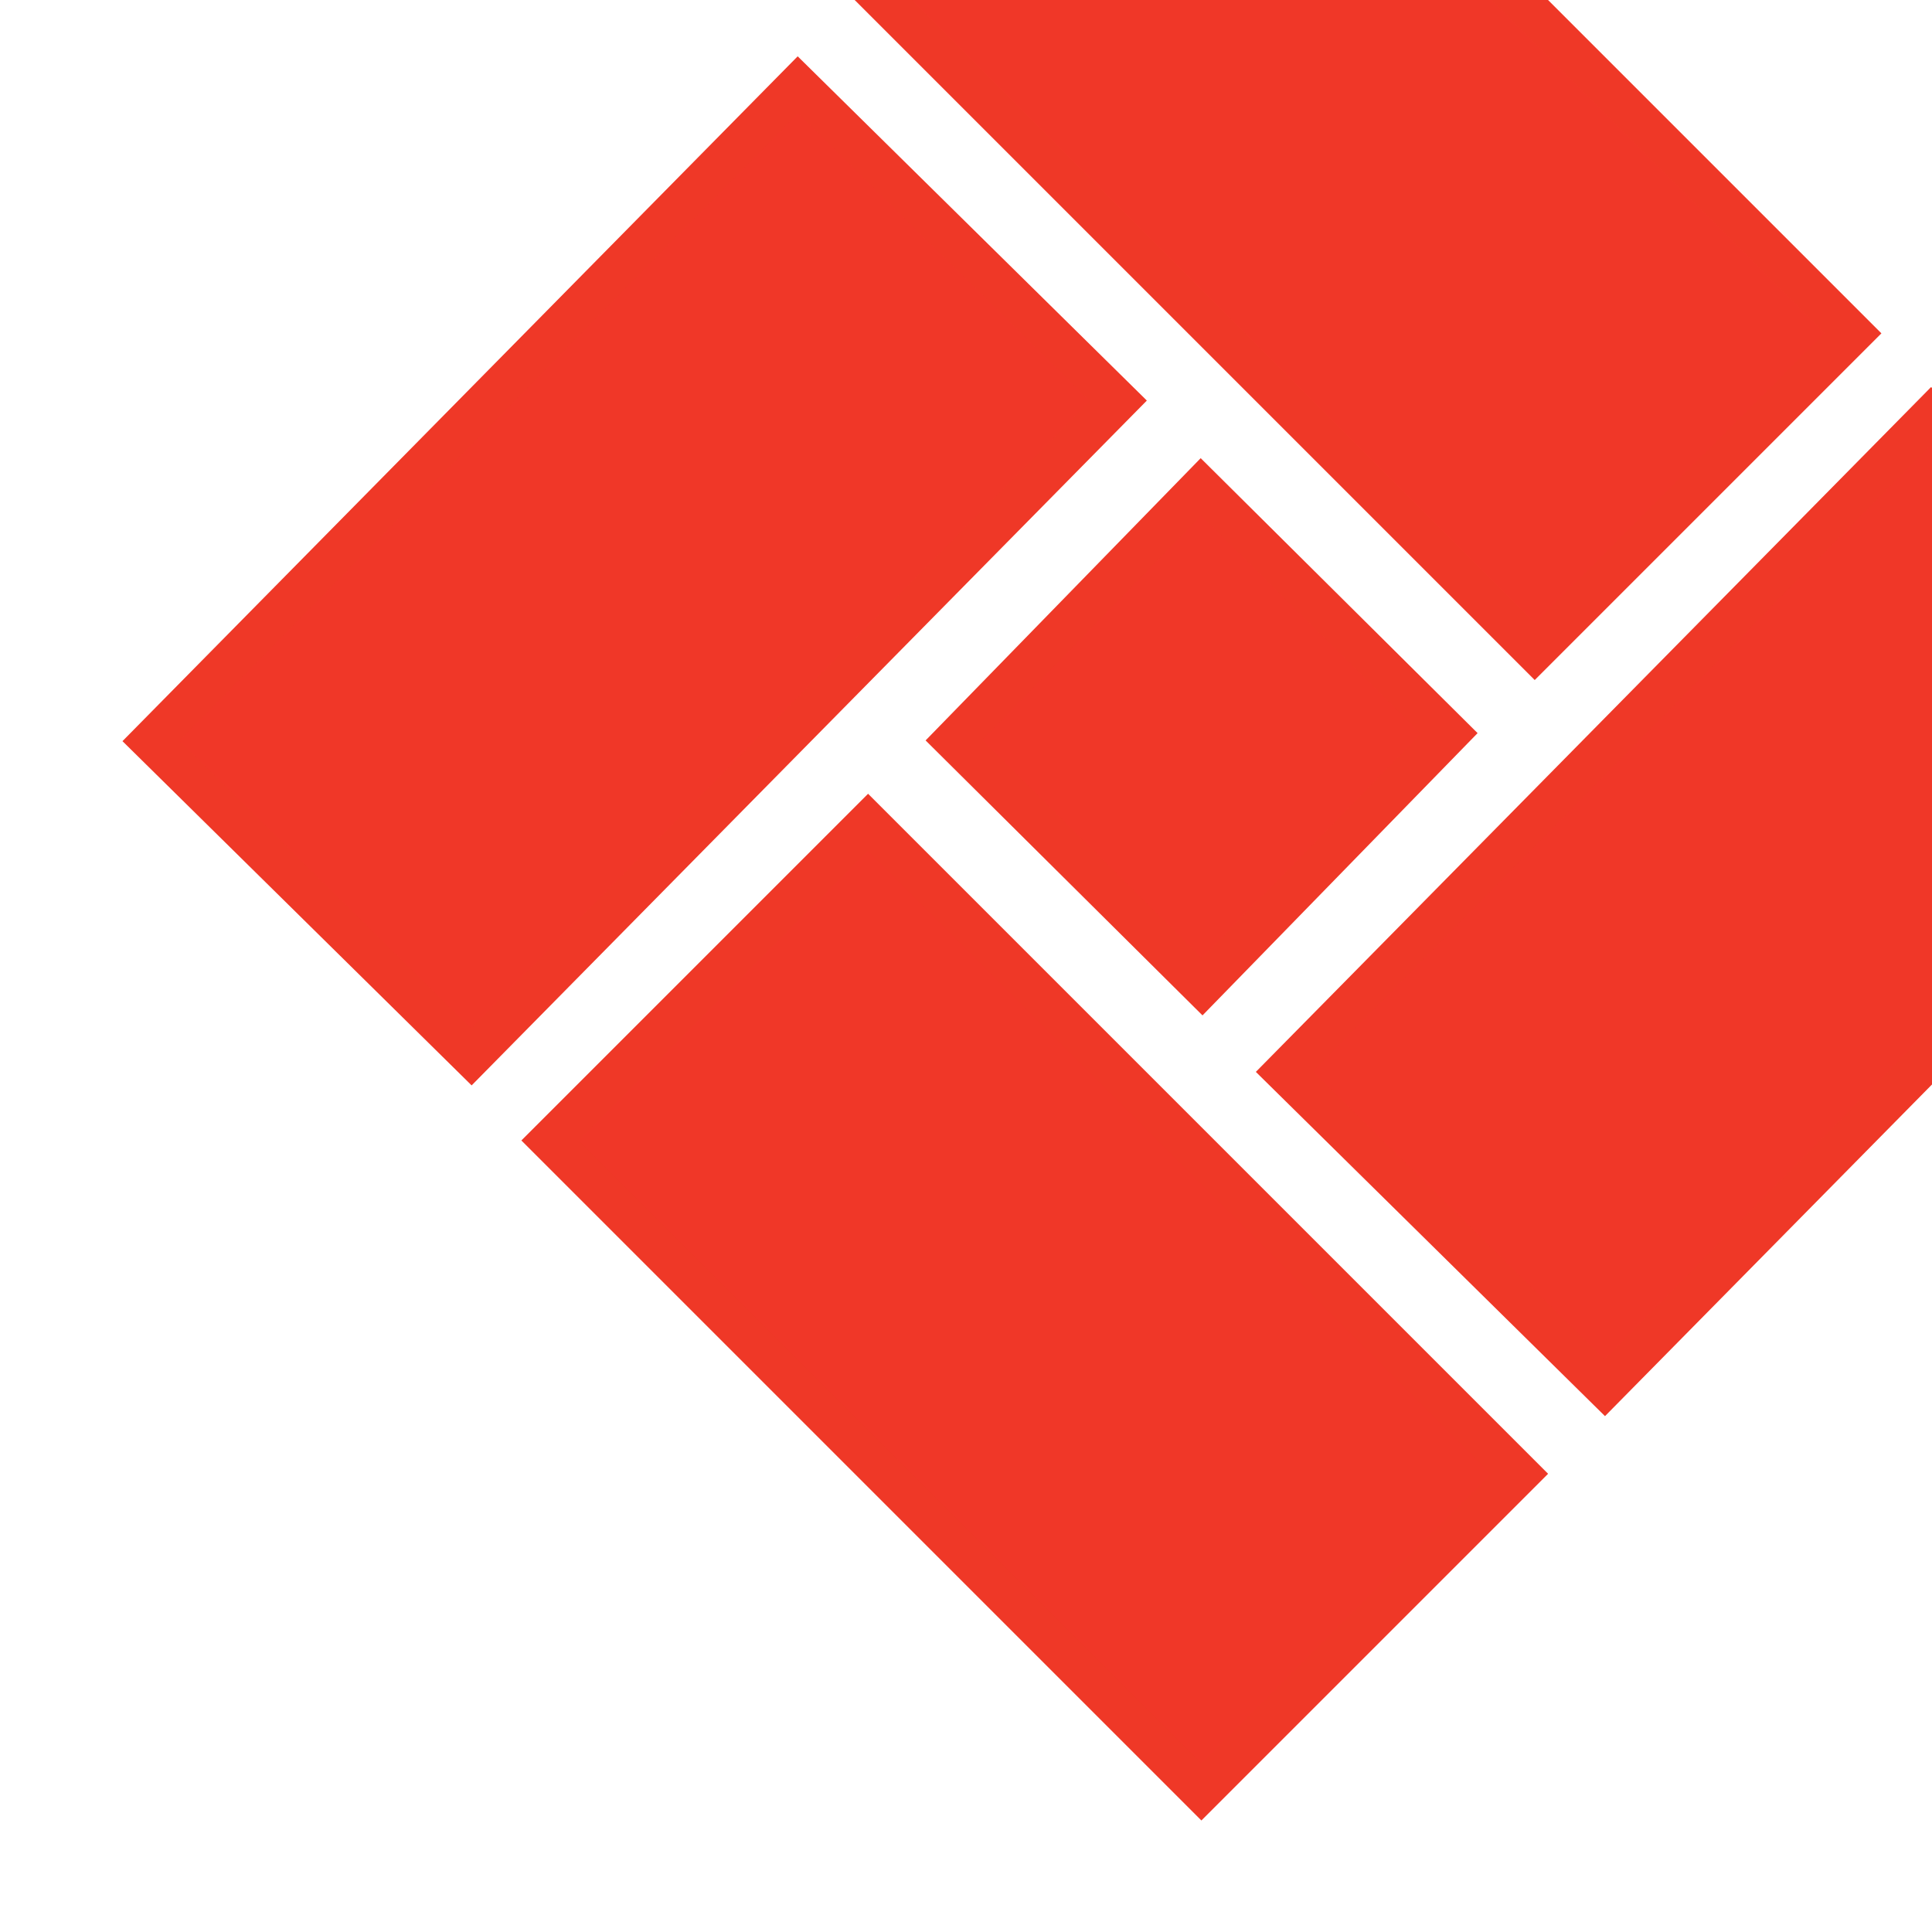
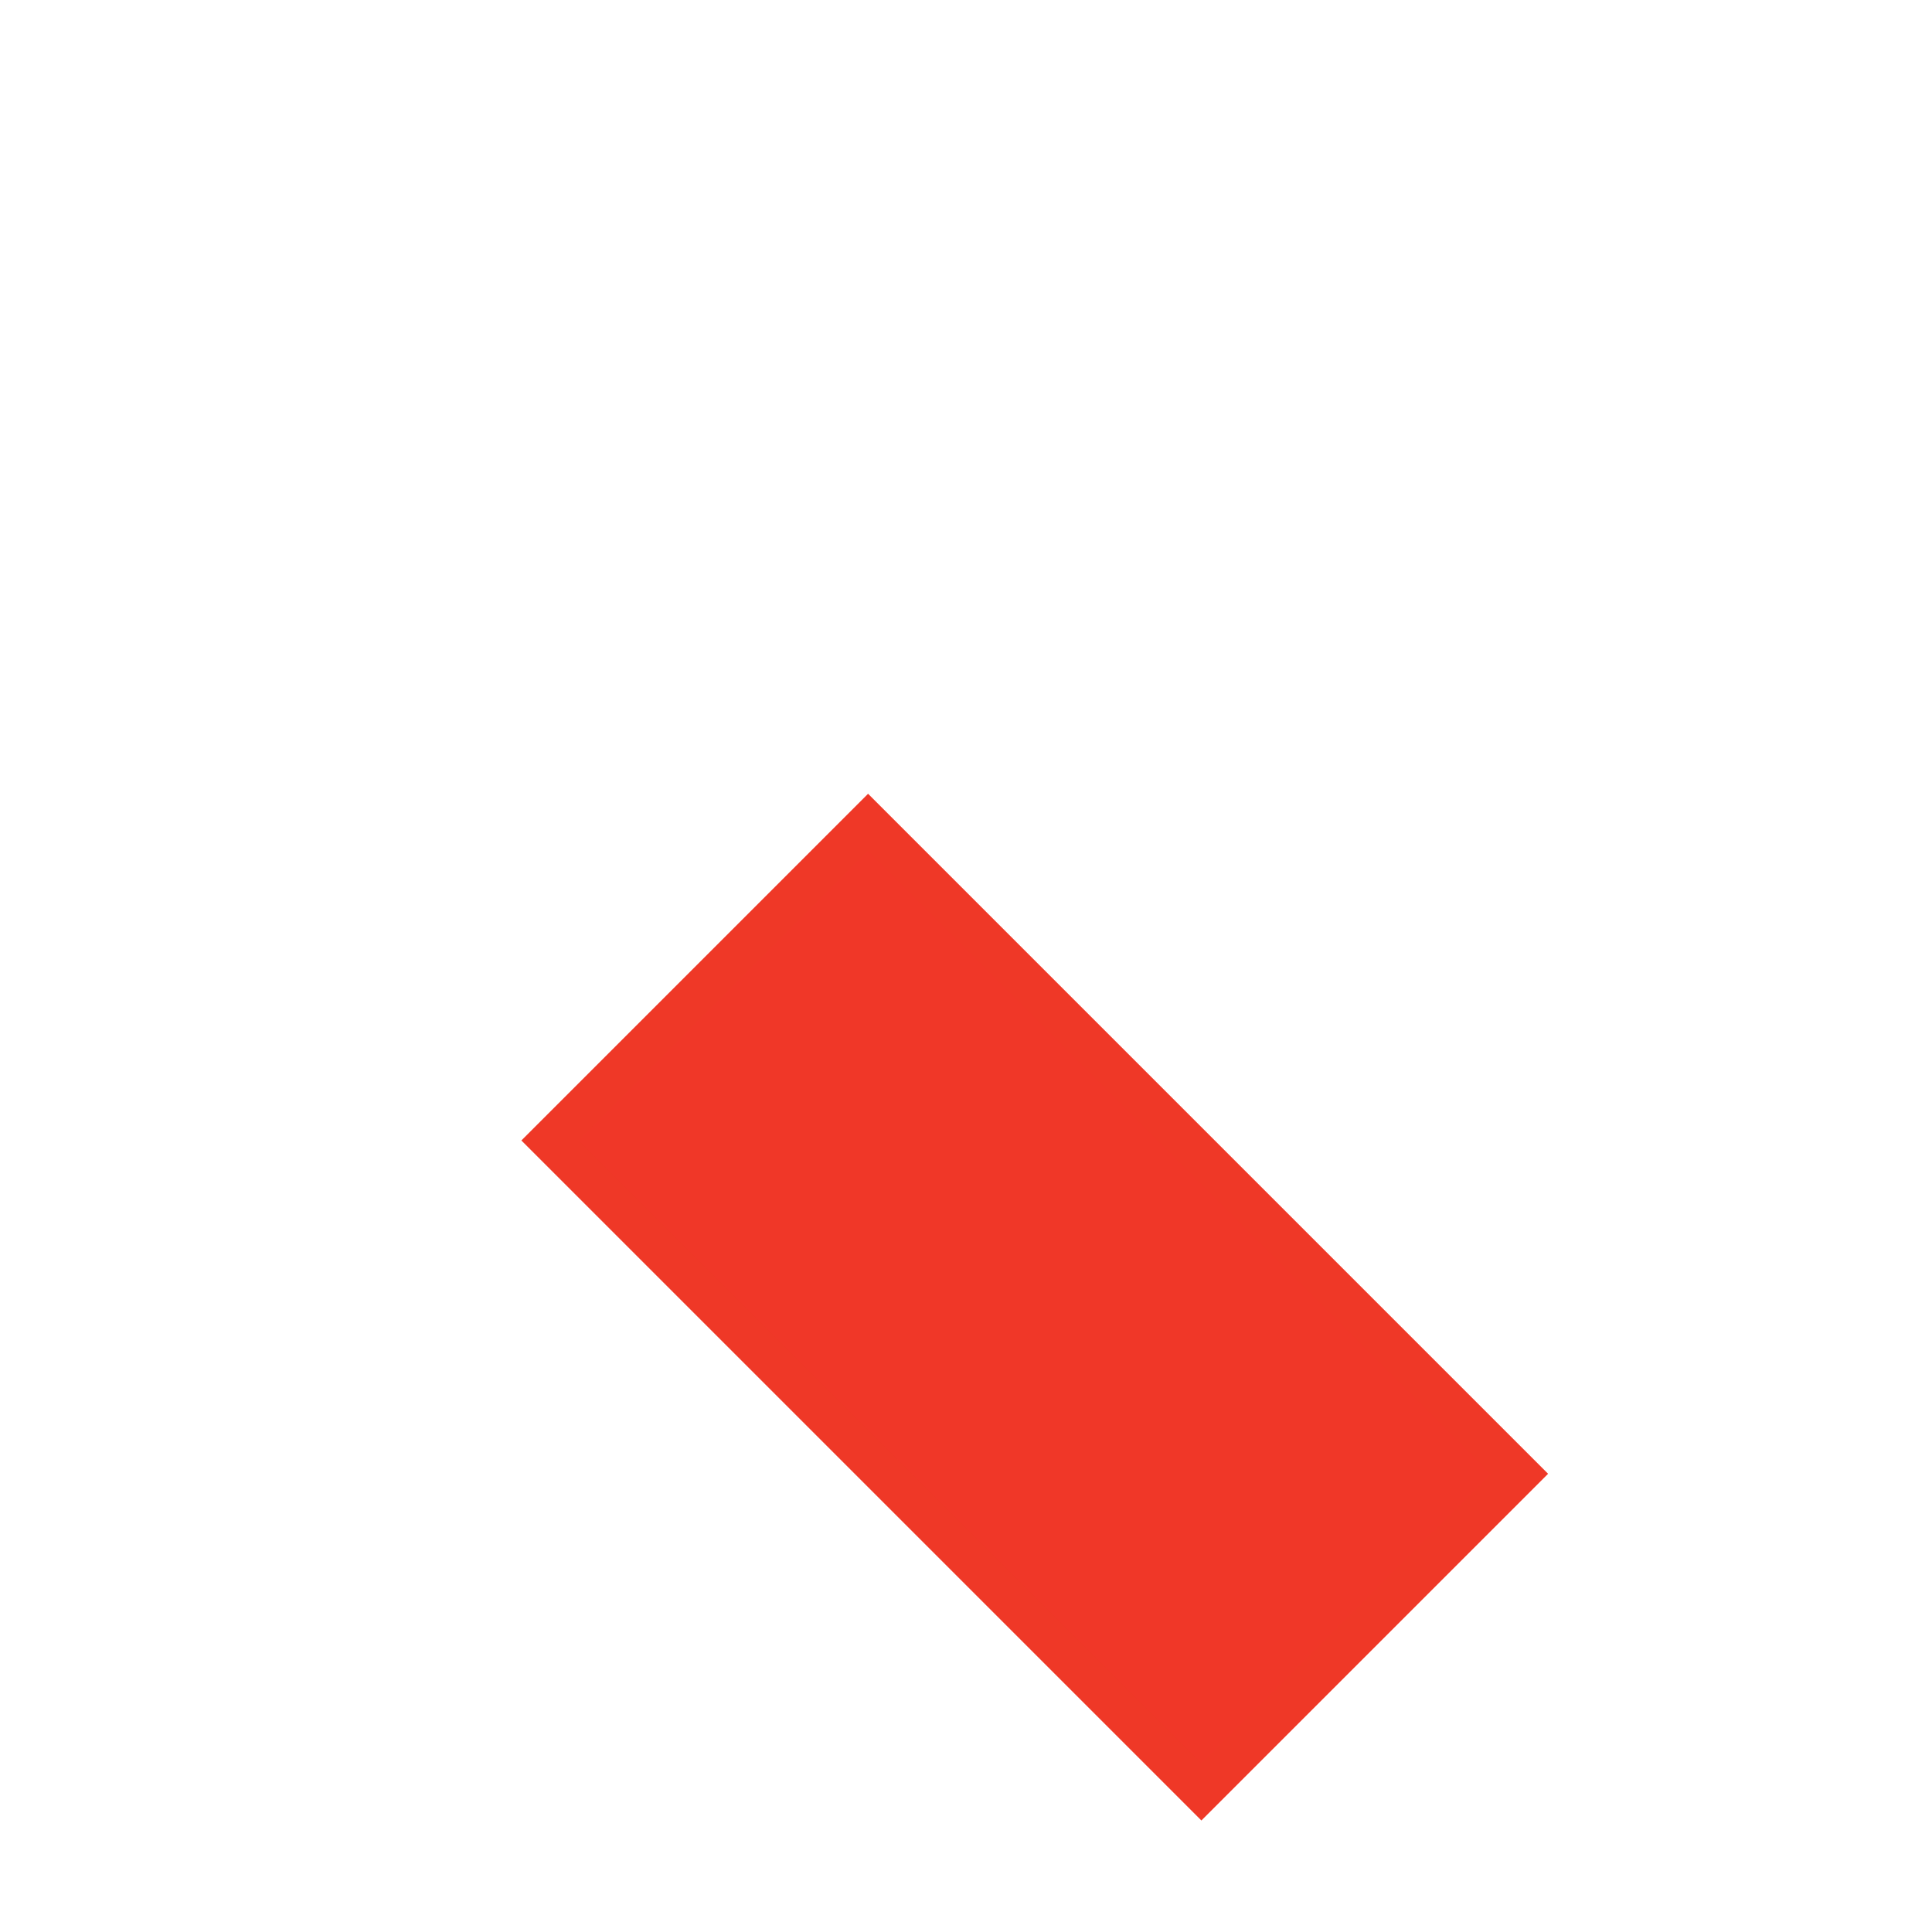
<svg xmlns="http://www.w3.org/2000/svg" version="1.1" x="0px" y="0px" width="144px" height="144px" viewBox="0 0 144 144" style="enable-background:new 0 0 144 144;" xml:space="preserve">
  <style type="text/css">
	.st0{fill:#F33327;}
	.st1{fill:#FFFFFF;}
	.st2{fill:#FFFFFF;stroke:#FFFFFF;stroke-width:3;stroke-linecap:round;stroke-miterlimit:11.338;}
	.st3{fill:#FFFFFF;stroke:#FFFFFF;stroke-width:3;stroke-linecap:round;stroke-miterlimit:11.339;}
	.st4{fill:#FFFFFF;stroke:#FFFFFF;stroke-width:3;stroke-linecap:round;stroke-miterlimit:11.339;}
	.st5{fill:#F23527;}
	.st6{fill:#F23527;stroke:#F03726;stroke-width:3;stroke-linecap:round;stroke-miterlimit:11.338;}
	.st7{fill:#F23527;stroke:#F03726;stroke-width:3;stroke-linecap:round;stroke-miterlimit:11.339;}
	.st8{fill:#F23527;stroke:#F03726;stroke-width:3;stroke-linecap:round;stroke-miterlimit:11.339;}
	.st9{display:none;}
	.st10{display:inline;fill:#F33327;}
	.st11{stroke:#000000;stroke-width:3;stroke-linecap:round;stroke-miterlimit:11.338;}
	.st12{stroke:#000000;stroke-width:3;stroke-linecap:round;stroke-miterlimit:11.339;}
	.st13{stroke:#000000;stroke-width:3;stroke-linecap:round;stroke-miterlimit:11.339;}
	
		.st14{display:none;fill:#FFFFFF;stroke:#797878;stroke-width:0.4;stroke-linecap:round;stroke-linejoin:round;stroke-miterlimit:10;}
	.st15{display:none;fill:none;}
	.st16{display:inline;}
	.st17{clip-path:url(#SVGID_2_);}
	
		.st18{clip-path:url(#SVGID_4_);fill:none;stroke:#00A047;stroke-width:3.005;stroke-linejoin:round;stroke-miterlimit:10;stroke-dasharray:5,5,5,5,5,5;}
	.st19{clip-path:url(#SVGID_6_);}
	.st20{clip-path:url(#SVGID_8_);fill:none;stroke:#3D3F83;stroke-width:3.005;stroke-linejoin:round;stroke-miterlimit:10;}
	.st21{fill:#787878;}
	.st22{fill:#F03728;stroke:#EF3827;stroke-width:3;stroke-linecap:round;stroke-miterlimit:11.338;}
	.st23{fill:#F03728;stroke:#EF3827;stroke-width:3;stroke-linecap:round;stroke-miterlimit:11.339;}
	.st24{fill:#F03728;stroke:#EF3827;stroke-width:3;stroke-linecap:round;stroke-miterlimit:11.339;}
	.st25{fill:#787878;stroke:#787878;stroke-width:3;stroke-linecap:round;stroke-miterlimit:11.338;}
	.st26{fill:#787878;stroke:#787878;stroke-width:3;stroke-linecap:round;stroke-miterlimit:11.339;}
	.st27{fill:#787878;stroke:#787878;stroke-width:3;stroke-linecap:round;stroke-miterlimit:11.339;}
</style>
  <g id="BLEED">
</g>
  <g id="TRIM">
</g>
  <g id="SAFE">
    <g id="layer1_5_">
      <rect id="rect19_5_" x="60.36" y="63.08" transform="matrix(0.707 -0.707 0.707 0.707 -46.291 83.08)" class="st22" width="33.55" height="68.69" />
-       <rect id="rect20_5_" x="85.2" y="-21.93" transform="matrix(0.707 -0.707 0.707 0.707 21.093 75.743)" class="st22" width="33.55" height="68.69" />
-       <rect id="rect21_5_" x="12.97" y="25.8" transform="matrix(0.702 -0.712 0.712 0.702 -16.225 46.349)" class="st23" width="68.69" height="33.55" />
-       <rect id="rect22_5_" x="97.47" y="50.48" transform="matrix(0.702 -0.712 0.712 0.702 -8.641 113.839)" class="st23" width="68.69" height="33.55" />
-       <polygon id="rect23_5_" class="st24" points="108.02,54.66 89.61,73.55 71.1,55.17 89.51,36.28   " />
    </g>
  </g>
</svg>